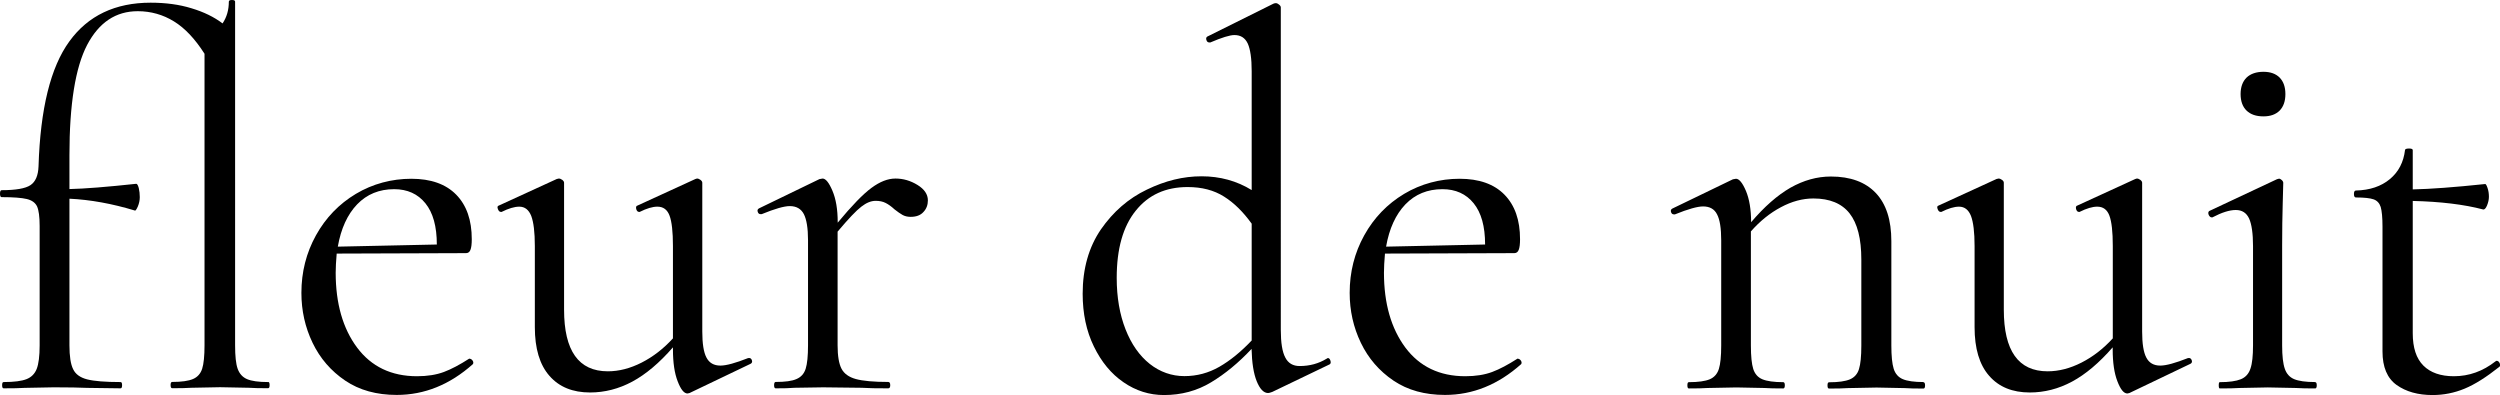
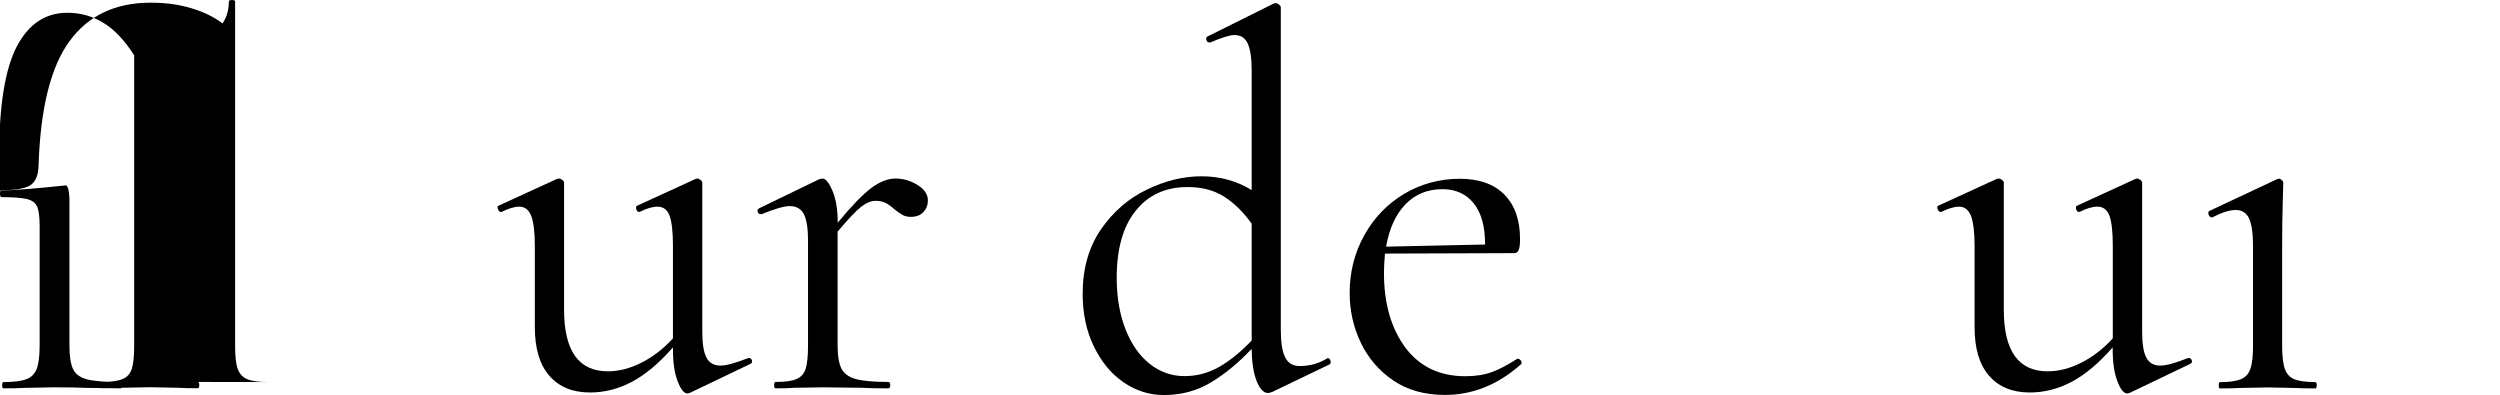
<svg xmlns="http://www.w3.org/2000/svg" viewBox="0 0 223.2 35.29">
  <style>path{fill:#000;}</style>
-   <path stroke="transparent" d="M23.92,34.11c-.84,0-1.46-.09-1.86-.26-.4-.17-.68-.48-.84-.92-.16-.45-.23-1.14-.23-2.09V.15C20.99,.05,20.9,0,20.71,0s-.28,.05-.28,.15c0,.73-.18,1.38-.56,1.94-.75-.57-1.67-1.02-2.77-1.35-1.1-.34-2.32-.5-3.65-.5C10.29,.24,7.86,1.39,6.19,3.7c-1.68,2.31-2.59,6.02-2.75,11.15-.03,.82-.27,1.38-.72,1.68-.45,.3-1.31,.45-2.58,.45C.05,16.98,0,17.09,0,17.29s.05,.31,.14,.31c1.05,0,1.81,.06,2.26,.17,.45,.11,.75,.33,.91,.66,.15,.34,.23,.91,.23,1.74v10.67c0,.95-.09,1.65-.26,2.09-.17,.44-.48,.75-.91,.92-.43,.17-1.11,.26-2.04,.26-.1,0-.14,.09-.14,.28s.04,.28,.14,.28c.8,0,1.42-.01,1.86-.04l2.61-.05c1.33,0,2.33,.02,2.98,.05l2.98,.04c.1,0,.14-.09,.14-.28s-.04-.28-.14-.28c-1.36,0-2.35-.08-2.98-.24-.62-.16-1.04-.46-1.25-.91-.22-.44-.33-1.15-.33-2.13v-13.09c1.87,.09,3.8,.44,5.82,1.05,.06,.06,.15-.05,.28-.34,.12-.28,.18-.57,.18-.85s-.03-.56-.09-.81c-.07-.25-.14-.38-.23-.38-2.61,.28-4.59,.44-5.96,.47v-3.03c0-4.55,.53-7.83,1.58-9.84,1.06-2.01,2.56-3.01,4.52-3.01,1.17,0,2.26,.31,3.23,.91,.98,.6,1.89,1.57,2.73,2.89V30.83c0,.95-.07,1.65-.21,2.09-.14,.44-.42,.75-.82,.92-.4,.17-1.02,.26-1.86,.26-.09,0-.14,.09-.14,.28s.05,.28,.14,.28c.72,0,1.28-.01,1.72-.04l2.56-.05,2.56,.05c.43,.03,1,.04,1.72,.04,.1,0,.14-.09,.14-.28s-.04-.28-.14-.28Z" />
-   <path class="cls-1" d="M41.94,32.02h-.05c-.84,.54-1.59,.94-2.26,1.19s-1.47,.38-2.4,.38c-2.29,0-4.08-.86-5.35-2.56s-1.91-3.94-1.91-6.68c0-.45,.03-1.02,.09-1.71l11.55-.04c.18,0,.32-.1,.39-.29,.08-.19,.12-.51,.12-.95,0-1.71-.46-3.03-1.39-3.98-.93-.95-2.27-1.42-4.01-1.42s-3.45,.45-4.95,1.35c-1.5,.9-2.69,2.13-3.56,3.7-.87,1.57-1.3,3.28-1.3,5.14,0,1.58,.33,3.07,1,4.46,.67,1.39,1.64,2.51,2.91,3.37s2.81,1.28,4.6,1.28c2.48,0,4.75-.92,6.8-2.75,.06-.09,.05-.2-.02-.31-.08-.11-.17-.17-.26-.17Zm-10.05-13.78c.87-.9,1.97-1.35,3.3-1.35,1.18,0,2.11,.42,2.79,1.26,.68,.84,1.02,2.06,1.02,3.68l-8.84,.19c.28-1.61,.86-2.87,1.72-3.77Z" />
+   <path stroke="transparent" d="M23.92,34.11c-.84,0-1.46-.09-1.86-.26-.4-.17-.68-.48-.84-.92-.16-.45-.23-1.14-.23-2.09V.15C20.99,.05,20.9,0,20.71,0s-.28,.05-.28,.15c0,.73-.18,1.38-.56,1.94-.75-.57-1.67-1.02-2.77-1.35-1.1-.34-2.32-.5-3.65-.5C10.29,.24,7.86,1.39,6.19,3.7c-1.68,2.31-2.59,6.02-2.75,11.15-.03,.82-.27,1.38-.72,1.68-.45,.3-1.31,.45-2.58,.45C.05,16.98,0,17.09,0,17.29s.05,.31,.14,.31c1.05,0,1.81,.06,2.26,.17,.45,.11,.75,.33,.91,.66,.15,.34,.23,.91,.23,1.74v10.67c0,.95-.09,1.65-.26,2.09-.17,.44-.48,.75-.91,.92-.43,.17-1.11,.26-2.04,.26-.1,0-.14,.09-.14,.28s.04,.28,.14,.28c.8,0,1.42-.01,1.86-.04l2.61-.05c1.33,0,2.33,.02,2.98,.05l2.98,.04c.1,0,.14-.09,.14-.28s-.04-.28-.14-.28c-1.36,0-2.35-.08-2.98-.24-.62-.16-1.04-.46-1.25-.91-.22-.44-.33-1.15-.33-2.13v-13.09s-.03-.56-.09-.81c-.07-.25-.14-.38-.23-.38-2.61,.28-4.59,.44-5.96,.47v-3.03c0-4.55,.53-7.83,1.58-9.84,1.06-2.01,2.56-3.01,4.52-3.01,1.17,0,2.26,.31,3.23,.91,.98,.6,1.89,1.57,2.73,2.89V30.83c0,.95-.07,1.65-.21,2.09-.14,.44-.42,.75-.82,.92-.4,.17-1.02,.26-1.86,.26-.09,0-.14,.09-.14,.28s.05,.28,.14,.28c.72,0,1.28-.01,1.72-.04l2.56-.05,2.56,.05c.43,.03,1,.04,1.72,.04,.1,0,.14-.09,.14-.28s-.04-.28-.14-.28Z" />
  <path class="cls-1" d="M66.88,31.97h-.09c-1.12,.44-1.94,.67-2.47,.67-.59,0-1-.24-1.25-.72-.25-.47-.37-1.25-.37-2.32v-13.28c0-.1-.06-.18-.16-.26-.11-.08-.21-.12-.31-.12l-.14,.04-5.17,2.37c-.12,.03-.16,.13-.12,.31,.05,.17,.13,.26,.26,.26h.05c.62-.31,1.15-.47,1.58-.47,.53,0,.89,.27,1.09,.81,.2,.54,.3,1.44,.3,2.7v8.25c-.84,.92-1.77,1.64-2.79,2.16-1.02,.52-2.03,.78-3.02,.78-2.61,0-3.91-1.83-3.91-5.5v-11.33c0-.1-.06-.18-.16-.26-.11-.08-.21-.12-.31-.12l-.18,.04-5.17,2.37c-.12,.03-.16,.13-.09,.31,.06,.17,.15,.26,.28,.26h.05c.62-.31,1.15-.47,1.58-.47,.5,0,.85,.28,1.07,.83,.21,.56,.32,1.45,.32,2.68v7.25c0,1.9,.43,3.35,1.3,4.34,.87,1,2.08,1.49,3.63,1.49,1.3,0,2.56-.32,3.77-.97,1.21-.65,2.42-1.67,3.63-3.06v.19c0,1.17,.14,2.12,.42,2.84,.28,.73,.57,1.09,.88,1.09l.18-.04,5.45-2.61c.12-.06,.17-.17,.12-.31-.04-.14-.13-.21-.26-.21Z" />
  <path class="cls-1" d="M81.91,16.51c-.62-.38-1.27-.57-1.96-.57s-1.39,.28-2.14,.83c-.75,.55-1.75,1.58-3.02,3.11v-.05c0-1.14-.16-2.07-.47-2.8-.31-.73-.6-1.09-.88-1.09l-.28,.05-5.39,2.61c-.13,.07-.17,.17-.12,.31,.04,.14,.13,.21,.25,.21h.1c1.17-.48,2.01-.72,2.51-.72,.59,0,1.01,.24,1.26,.72,.24,.47,.37,1.25,.37,2.32v9.39c0,.95-.07,1.65-.21,2.09-.14,.45-.42,.75-.82,.92-.4,.18-1.02,.26-1.86,.26-.09,0-.14,.1-.14,.29s.05,.28,.14,.28c.72,0,1.27-.01,1.68-.05l2.56-.04,3.44,.04c.59,.04,1.38,.05,2.37,.05,.12,0,.18-.09,.18-.28s-.06-.29-.18-.29c-1.3,0-2.27-.09-2.89-.26-.62-.17-1.05-.48-1.28-.92-.23-.44-.35-1.14-.35-2.09v-10.15c.96-1.14,1.66-1.88,2.12-2.23,.45-.35,.87-.52,1.28-.52,.34,0,.64,.06,.89,.19,.24,.12,.51,.31,.79,.57,.28,.22,.52,.39,.72,.5,.2,.11,.44,.17,.72,.17,.5,0,.88-.14,1.14-.43,.27-.28,.4-.63,.4-1.04,0-.54-.31-1-.93-1.38Z" />
  <path class="cls-1" d="M118.54,31.97l-.09,.05c-.72,.44-1.52,.66-2.42,.66-.59,0-1.02-.25-1.28-.76-.27-.5-.4-1.33-.4-2.46V.66c0-.09-.06-.18-.17-.26-.1-.08-.19-.12-.25-.12-.1,0-.17,.02-.24,.05l-5.91,2.94c-.09,.06-.12,.17-.07,.31,.05,.15,.13,.21,.26,.21h.09c1.03-.44,1.74-.66,2.15-.66,.56,0,.95,.25,1.19,.76,.23,.51,.35,1.33,.35,2.46v10.62c-1.33-.82-2.83-1.23-4.47-1.23s-3.24,.39-4.89,1.19c-1.65,.79-3.01,1.98-4.1,3.55-1.08,1.58-1.63,3.5-1.63,5.74,0,1.77,.33,3.34,1,4.71,.67,1.38,1.55,2.45,2.65,3.2,1.1,.76,2.31,1.14,3.61,1.14,1.55,0,2.96-.38,4.21-1.14,1.25-.75,2.46-1.75,3.61-2.98,.03,1.24,.18,2.2,.46,2.89s.62,1.05,1.02,1.05c.06,0,.19-.03,.37-.1l5.12-2.46c.1-.06,.12-.17,.07-.33-.05-.16-.13-.24-.26-.24Zm-6.79-1.57c-.97,1.02-1.93,1.8-2.89,2.35-.96,.55-2,.83-3.12,.83s-2.18-.37-3.09-1.09c-.92-.73-1.64-1.76-2.16-3.08s-.79-2.86-.79-4.6c0-2.59,.56-4.59,1.7-6,1.13-1.41,2.67-2.11,4.63-2.11,1.27,0,2.35,.28,3.25,.85,.91,.57,1.72,1.38,2.47,2.42v10.43Z" />
  <path class="cls-1" d="M135.53,32.02h-.05c-.84,.54-1.59,.94-2.26,1.19-.67,.25-1.47,.38-2.4,.38-2.29,0-4.08-.86-5.35-2.56-1.27-1.71-1.91-3.94-1.91-6.68,0-.45,.03-1.02,.09-1.71l11.55-.04c.18,0,.32-.1,.39-.29,.08-.19,.12-.51,.12-.95,0-1.71-.46-3.03-1.39-3.98-.93-.95-2.27-1.42-4.01-1.42s-3.45,.45-4.95,1.35c-1.5,.9-2.69,2.13-3.56,3.7-.87,1.57-1.3,3.28-1.3,5.14,0,1.58,.33,3.07,1,4.46,.67,1.39,1.64,2.51,2.91,3.37s2.81,1.28,4.6,1.28c2.48,0,4.75-.92,6.8-2.75,.06-.09,.05-.2-.02-.31-.08-.11-.17-.17-.26-.17Zm-10.05-13.78c.87-.9,1.97-1.35,3.3-1.35,1.18,0,2.11,.42,2.79,1.26,.68,.84,1.02,2.06,1.02,3.68l-8.84,.19c.28-1.61,.86-2.87,1.72-3.77Z" />
-   <path class="cls-1" d="M171.74,34.11c-.84,0-1.46-.09-1.86-.26-.4-.17-.67-.48-.81-.92-.14-.45-.21-1.14-.21-2.09v-9.3c0-1.9-.46-3.33-1.39-4.31-.93-.98-2.27-1.47-4.01-1.47-1.24,0-2.44,.34-3.61,1-1.16,.67-2.33,1.69-3.51,3.08,0-1.14-.16-2.07-.46-2.79-.31-.73-.61-1.09-.89-1.09l-.28,.05-5.4,2.61c-.12,.06-.17,.17-.12,.31,.04,.14,.13,.21,.26,.21h.09c1.18-.48,2.02-.71,2.51-.71,.59,0,1.01,.23,1.25,.71,.25,.47,.37,1.25,.37,2.32v9.39c0,.95-.07,1.65-.21,2.09-.14,.44-.41,.75-.81,.92-.4,.17-1.03,.26-1.87,.26-.09,0-.13,.09-.13,.28s.04,.28,.13,.28c.72,0,1.27-.01,1.68-.04l2.56-.05,2.51,.05c.4,.03,.96,.04,1.68,.04,.09,0,.14-.09,.14-.28s-.05-.28-.14-.28c-.84,0-1.46-.09-1.87-.26-.4-.17-.67-.48-.81-.92-.14-.45-.21-1.14-.21-2.09v-10.19c.81-.92,1.7-1.64,2.68-2.16,.97-.52,1.94-.78,2.9-.78,1.46,0,2.54,.45,3.23,1.33,.7,.89,1.05,2.26,1.05,4.13v7.68c0,.95-.07,1.65-.21,2.09-.13,.44-.41,.75-.81,.92-.4,.17-1.02,.26-1.86,.26-.1,0-.14,.09-.14,.28s.04,.28,.14,.28c.71,0,1.27-.01,1.68-.04l2.56-.05,2.51,.05c.4,.03,.96,.04,1.68,.04,.09,0,.14-.09,.14-.28s-.05-.28-.14-.28Z" />
  <path class="cls-1" d="M195.43,31.97h-.09c-1.12,.44-1.94,.67-2.47,.67-.59,0-1-.24-1.25-.72-.25-.47-.37-1.25-.37-2.32v-13.28c0-.1-.06-.18-.16-.26-.11-.08-.21-.12-.31-.12l-.14,.04-5.17,2.37c-.12,.03-.16,.13-.12,.31,.05,.17,.13,.26,.26,.26h.05c.62-.31,1.15-.47,1.58-.47,.53,0,.89,.27,1.09,.81,.2,.54,.3,1.44,.3,2.7v8.25c-.84,.92-1.77,1.64-2.79,2.16-1.02,.52-2.03,.78-3.03,.78-2.61,0-3.91-1.83-3.91-5.5v-11.33c0-.1-.05-.18-.16-.26-.11-.08-.21-.12-.31-.12l-.18,.04-5.17,2.37c-.12,.03-.16,.13-.09,.31,.06,.17,.15,.26,.28,.26h.05c.62-.31,1.15-.47,1.58-.47,.5,0,.85,.28,1.07,.83,.21,.56,.32,1.45,.32,2.68v7.25c0,1.9,.43,3.35,1.3,4.34,.87,1,2.08,1.49,3.63,1.49,1.3,0,2.56-.32,3.77-.97,1.21-.65,2.42-1.67,3.63-3.06v.19c0,1.17,.14,2.12,.42,2.84,.28,.73,.57,1.09,.89,1.09l.18-.04,5.45-2.61c.12-.06,.17-.17,.12-.31-.05-.14-.13-.21-.26-.21Z" />
  <path class="cls-1" d="M206.69,34.11c-.84,0-1.46-.09-1.87-.26-.4-.17-.68-.48-.83-.92-.16-.45-.24-1.14-.24-2.09v-8.92c0-1.42,.02-2.65,.05-3.69,.03-1.05,.05-1.68,.05-1.9,0-.09-.05-.18-.14-.26-.09-.08-.17-.12-.23-.12l-.19,.05-6.05,2.84c-.09,.07-.11,.18-.05,.34,.07,.15,.16,.23,.28,.23h.05c.84-.44,1.53-.66,2.09-.66s.95,.25,1.19,.76c.23,.51,.35,1.33,.35,2.46v8.87c0,.92-.07,1.61-.23,2.07-.15,.46-.44,.78-.86,.95-.42,.17-1.05,.26-1.88,.26-.06,0-.09,.09-.09,.28s.03,.28,.09,.28c.75,0,1.34-.01,1.77-.04l2.52-.05,2.51,.05c.43,.03,1.01,.04,1.72,.04,.09,0,.14-.09,.14-.28s-.05-.28-.14-.28Z" />
-   <path class="cls-1" d="M202.08,10.39c.62,0,1.1-.17,1.45-.52,.34-.35,.51-.84,.51-1.47s-.17-1.12-.51-1.47c-.35-.35-.83-.52-1.45-.52s-1.15,.17-1.51,.52c-.35,.35-.53,.84-.53,1.47s.18,1.13,.53,1.47c.36,.35,.86,.52,1.51,.52Z" />
-   <path class="cls-1" d="M223.17,32.42c-.07-.14-.16-.21-.28-.21l-.09,.05c-1.12,.88-2.36,1.33-3.72,1.33-1.18,0-2.09-.32-2.72-.95-.64-.64-.95-1.6-.95-2.89v-11.81c2.48,.06,4.57,.31,6.28,.76,.12,.03,.24-.09,.35-.35,.11-.27,.17-.53,.17-.78,0-.29-.04-.55-.12-.78-.08-.24-.15-.36-.21-.36-2.76,.29-4.92,.45-6.47,.48v-3.51c0-.09-.11-.14-.32-.14-.25,0-.37,.05-.37,.14-.13,1.08-.57,1.94-1.35,2.59-.78,.65-1.79,.99-3.03,1.02-.12,0-.18,.1-.18,.31s.06,.31,.18,.31c.75,0,1.27,.06,1.58,.17,.31,.11,.52,.34,.63,.68,.1,.35,.16,.93,.16,1.76v11.14c0,1.39,.42,2.39,1.26,2.99,.84,.6,1.91,.9,3.21,.9,.99,0,1.94-.19,2.86-.57,.92-.38,1.94-1.03,3.09-1.94,.09-.06,.11-.17,.05-.31Z" />
</svg>